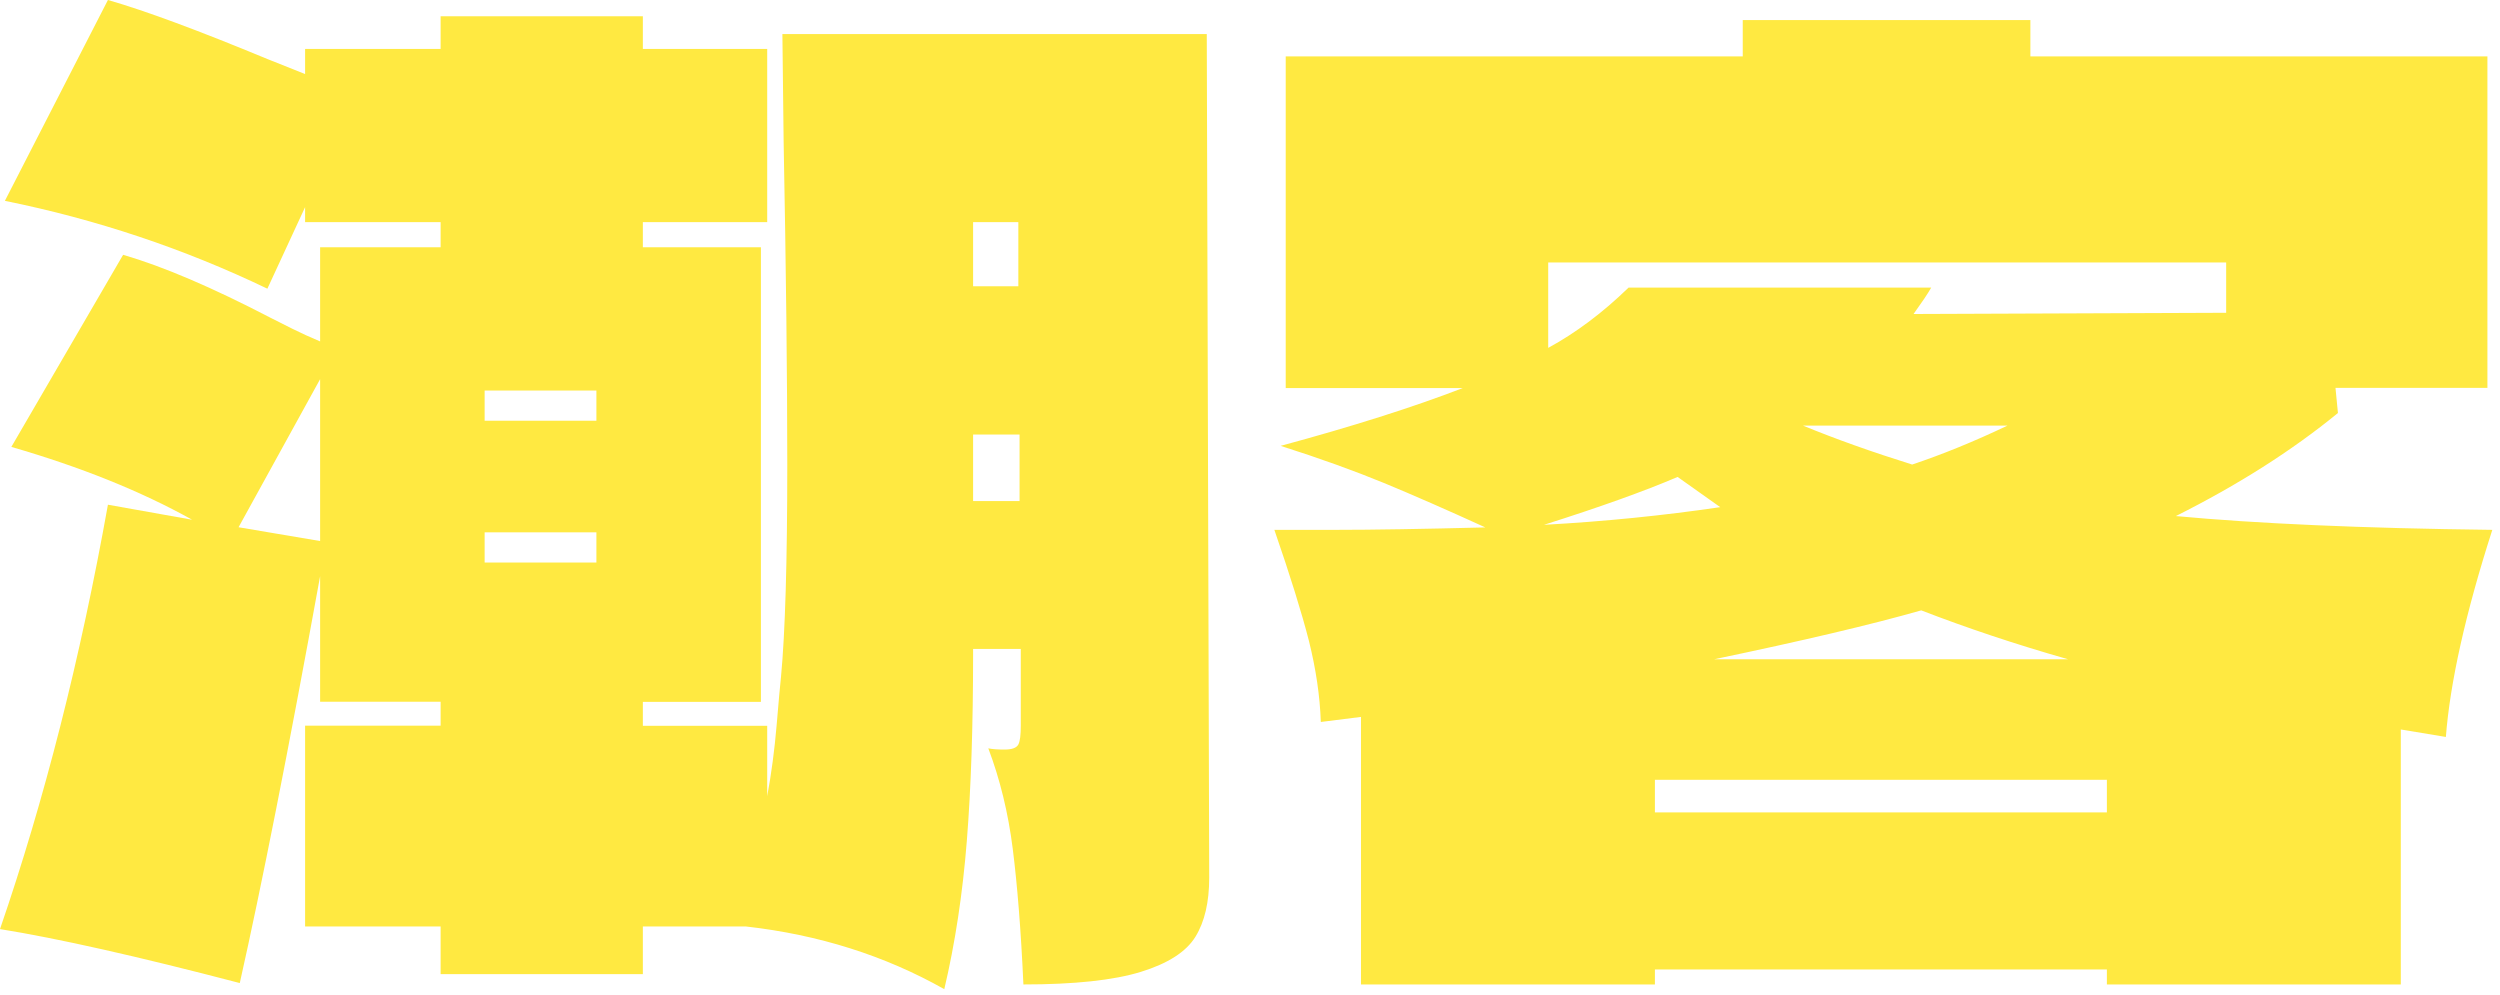
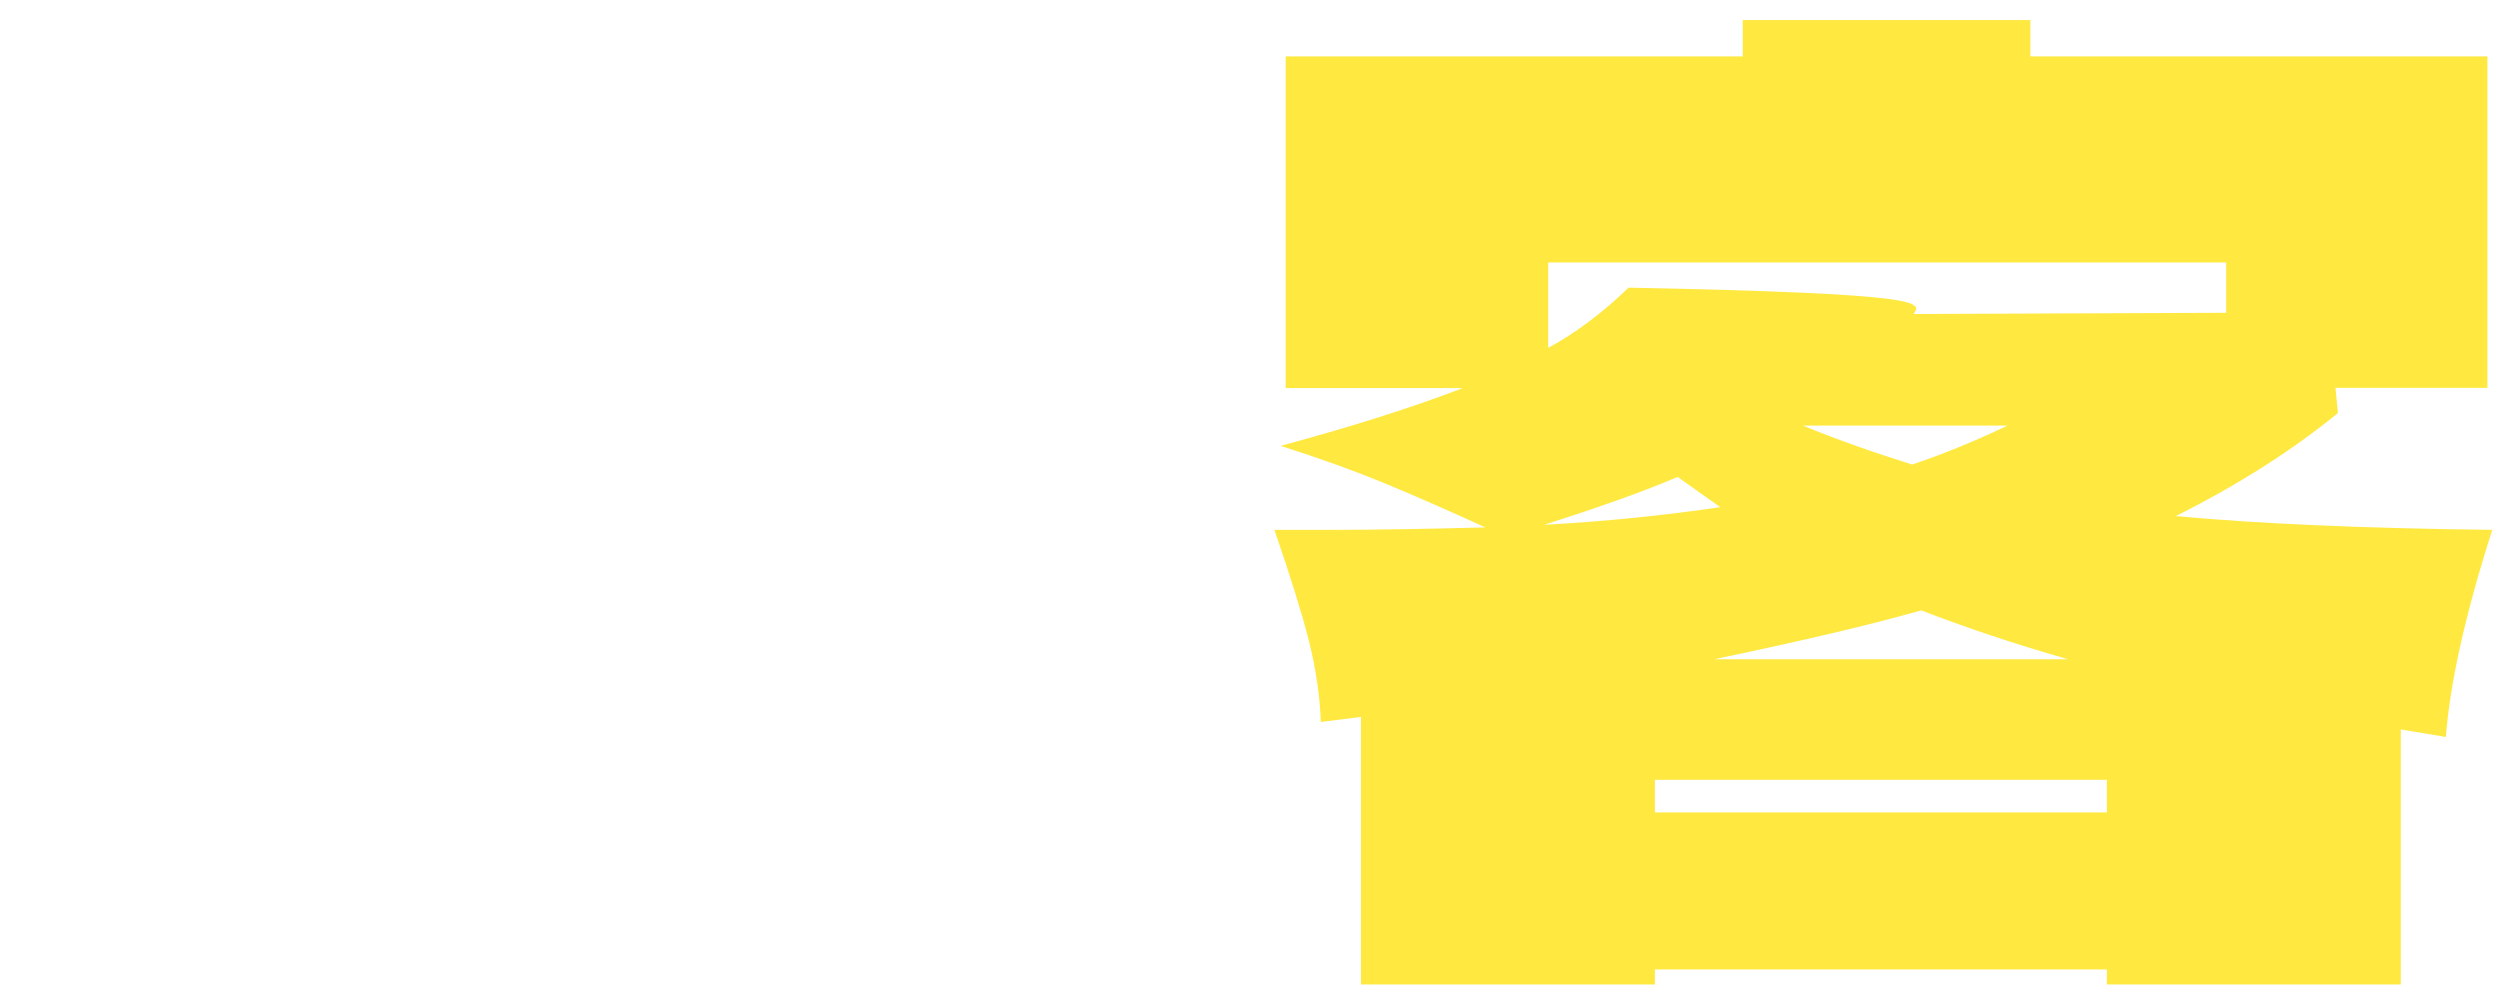
<svg xmlns="http://www.w3.org/2000/svg" width="319" height="127" viewBox="0 0 319 127" fill="none">
-   <path d="M154.296 112.001C154.296 115.098 153.717 117.616 152.536 119.533C151.355 121.449 149.037 122.942 145.561 124.012C142.084 125.082 137.093 125.616 130.586 125.616C130.274 118.664 129.806 112.914 129.226 108.302C128.647 103.711 127.6 99.432 126.107 95.488C126.641 95.6 127.332 95.644 128.179 95.644C129.137 95.644 129.717 95.421 129.94 94.998C130.162 94.574 130.252 93.772 130.252 92.591V82.808H124.168V83.455C124.168 92.636 123.901 100.591 123.366 107.321C122.831 114.051 121.873 120.357 120.491 126.218C112.914 121.94 104.469 119.265 95.176 118.218H82.028V124.302H56.223V118.218H38.931V92.591H56.223V89.538H40.847V73.516C36.791 95.845 33.359 113.137 30.596 125.438C17.56 122.029 7.354 119.733 0 118.552C5.66 102.107 10.251 84.056 13.772 64.401L24.513 66.318C18.006 62.686 10.295 59.588 1.448 57.025L15.71 32.513C20.836 34.006 27.075 36.68 34.452 40.513C35.298 40.936 36.257 41.426 37.326 41.961C38.396 42.496 39.577 43.031 40.847 43.566V31.555H56.223V28.346H38.931V26.429L34.117 36.836C23.443 31.71 12.279 27.989 0.624 25.627L13.772 0C18.585 1.382 25.36 3.9 34.117 7.532L38.931 9.449V6.24H56.223V2.072H82.028V6.24H97.895V28.346H82.028V31.555H97.093V89.561H82.028V92.613H97.895V101.594C98.43 98.719 98.831 95.689 99.098 92.547C99.365 89.404 99.544 87.332 99.655 86.374C100.19 80.714 100.457 71.689 100.457 59.298C100.457 48.179 100.301 34.407 99.99 17.961L99.834 4.345H153.984L154.296 112.023V112.001ZM40.847 48.379L30.44 67.276L40.847 69.037V48.357V48.379ZM76.101 53.683V49.828H61.839V53.683H76.101ZM76.101 67.922H61.839V71.778H76.101V67.922ZM129.94 36.524V28.346H124.168V36.524H129.94ZM124.168 63.934H130.096V55.443H124.168V63.934Z" fill="#FFE941" />
-   <path d="M312.114 94.039L306.342 93.081V125.616H268.838V123.7H211.166V125.616H173.662V91.477L168.536 92.123C168.425 88.825 167.913 85.371 167.021 81.783C166.108 78.218 164.637 73.471 162.609 67.61H170.297C175.199 67.61 181.617 67.499 189.528 67.298C184.603 65.048 180.28 63.153 176.559 61.616C172.815 60.078 168.447 58.496 163.411 56.892C172.481 54.44 180.236 51.989 186.654 49.516H164.057V7.198H222.375V2.562H259.077V7.198H317.395V49.493H298.008L298.32 52.702C292.437 57.516 285.551 61.883 277.64 65.85C287.891 66.808 301.351 67.41 318.019 67.61C314.588 78.284 312.627 87.109 312.092 94.039H312.114ZM197.06 66.964C204.748 66.541 212.236 65.783 219.501 64.713L214.063 60.858C209.785 62.685 204.124 64.713 197.083 66.942L197.06 66.964ZM197.551 33.493V44.39C201.072 42.474 204.503 39.911 207.801 36.702H246.42C245.997 37.46 245.239 38.574 244.169 40.067L284.058 39.911V33.493H197.528H197.551ZM211.166 99.499V103.666H268.838V99.499H211.166ZM263.891 84.123C257.161 82.207 250.921 80.112 245.15 77.883C238.732 79.711 229.93 81.783 218.721 84.123H263.913H263.891ZM230.063 54.307C234.231 56.023 238.866 57.672 243.991 59.276C247.846 57.983 251.902 56.334 256.158 54.307H230.041H230.063Z" fill="#FFE941" />
+   <path d="M312.114 94.039L306.342 93.081V125.616H268.838V123.7H211.166V125.616H173.662V91.477L168.536 92.123C168.425 88.825 167.913 85.371 167.021 81.783C166.108 78.218 164.637 73.471 162.609 67.61H170.297C175.199 67.61 181.617 67.499 189.528 67.298C184.603 65.048 180.28 63.153 176.559 61.616C172.815 60.078 168.447 58.496 163.411 56.892C172.481 54.44 180.236 51.989 186.654 49.516H164.057V7.198H222.375V2.562H259.077V7.198H317.395V49.493H298.008L298.32 52.702C292.437 57.516 285.551 61.883 277.64 65.85C287.891 66.808 301.351 67.41 318.019 67.61C314.588 78.284 312.627 87.109 312.092 94.039H312.114ZM197.06 66.964C204.748 66.541 212.236 65.783 219.501 64.713L214.063 60.858C209.785 62.685 204.124 64.713 197.083 66.942L197.06 66.964ZM197.551 33.493V44.39C201.072 42.474 204.503 39.911 207.801 36.702C245.997 37.46 245.239 38.574 244.169 40.067L284.058 39.911V33.493H197.528H197.551ZM211.166 99.499V103.666H268.838V99.499H211.166ZM263.891 84.123C257.161 82.207 250.921 80.112 245.15 77.883C238.732 79.711 229.93 81.783 218.721 84.123H263.913H263.891ZM230.063 54.307C234.231 56.023 238.866 57.672 243.991 59.276C247.846 57.983 251.902 56.334 256.158 54.307H230.041H230.063Z" fill="#FFE941" />
</svg>